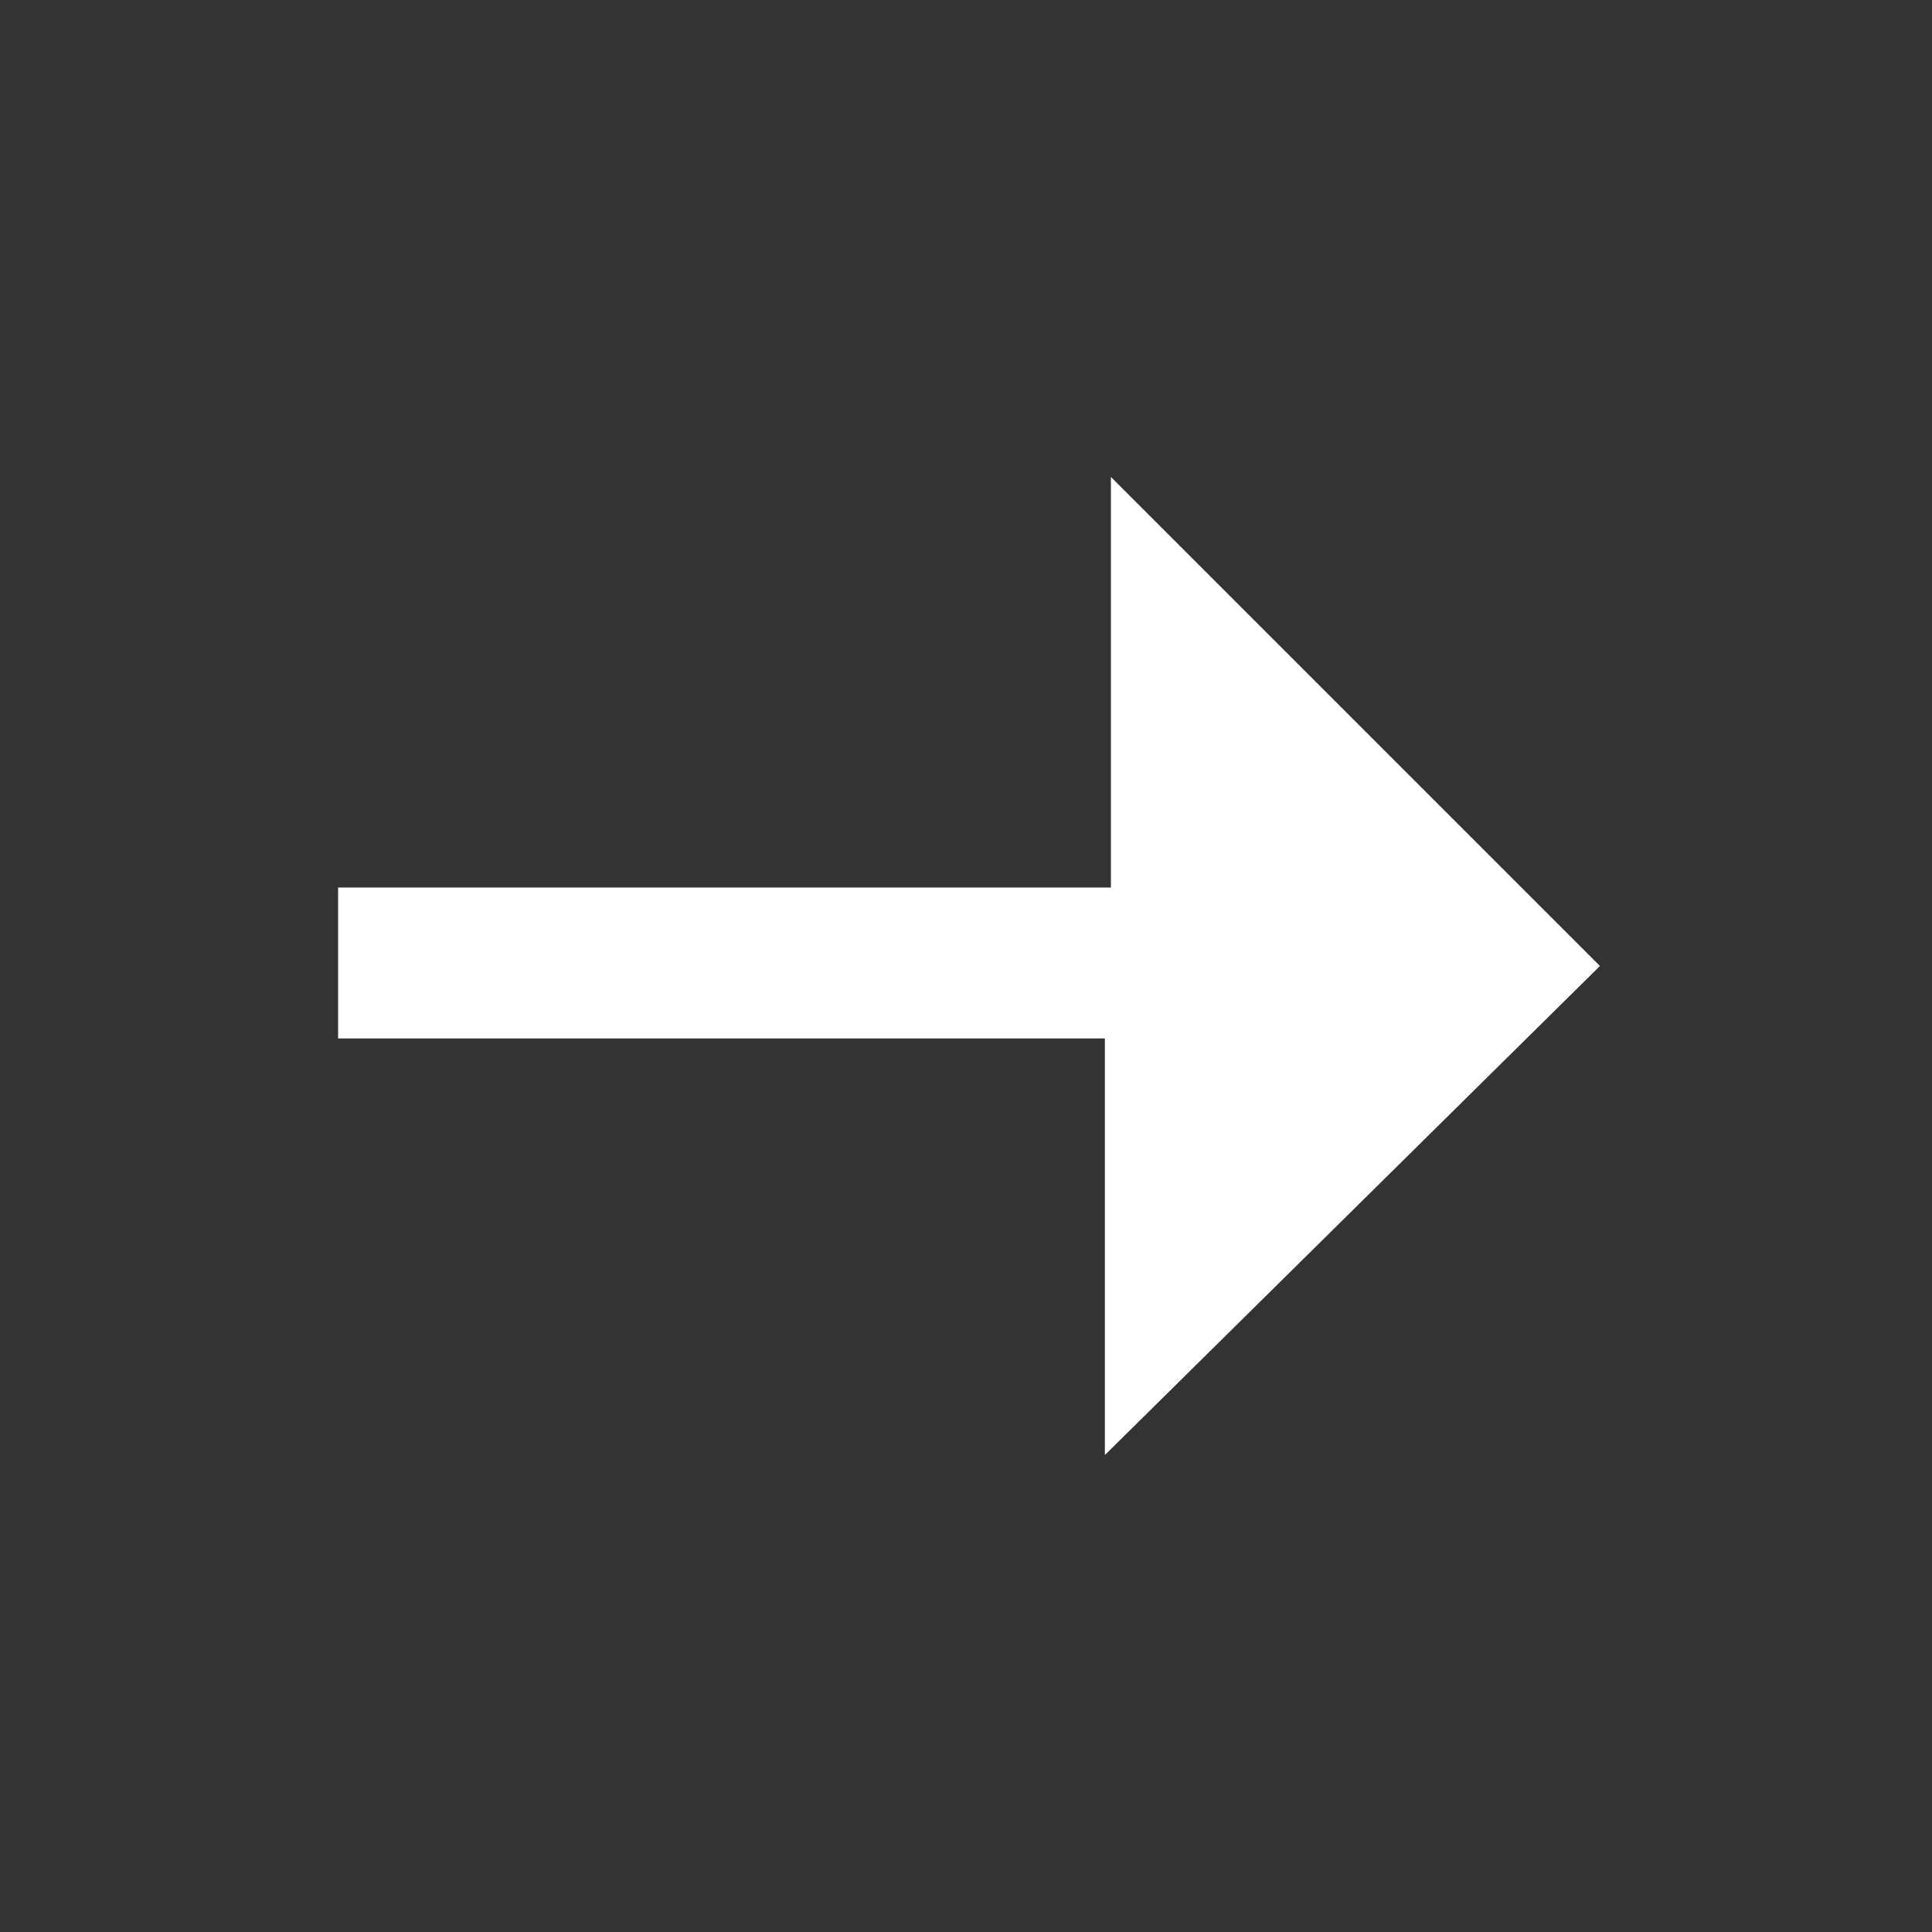
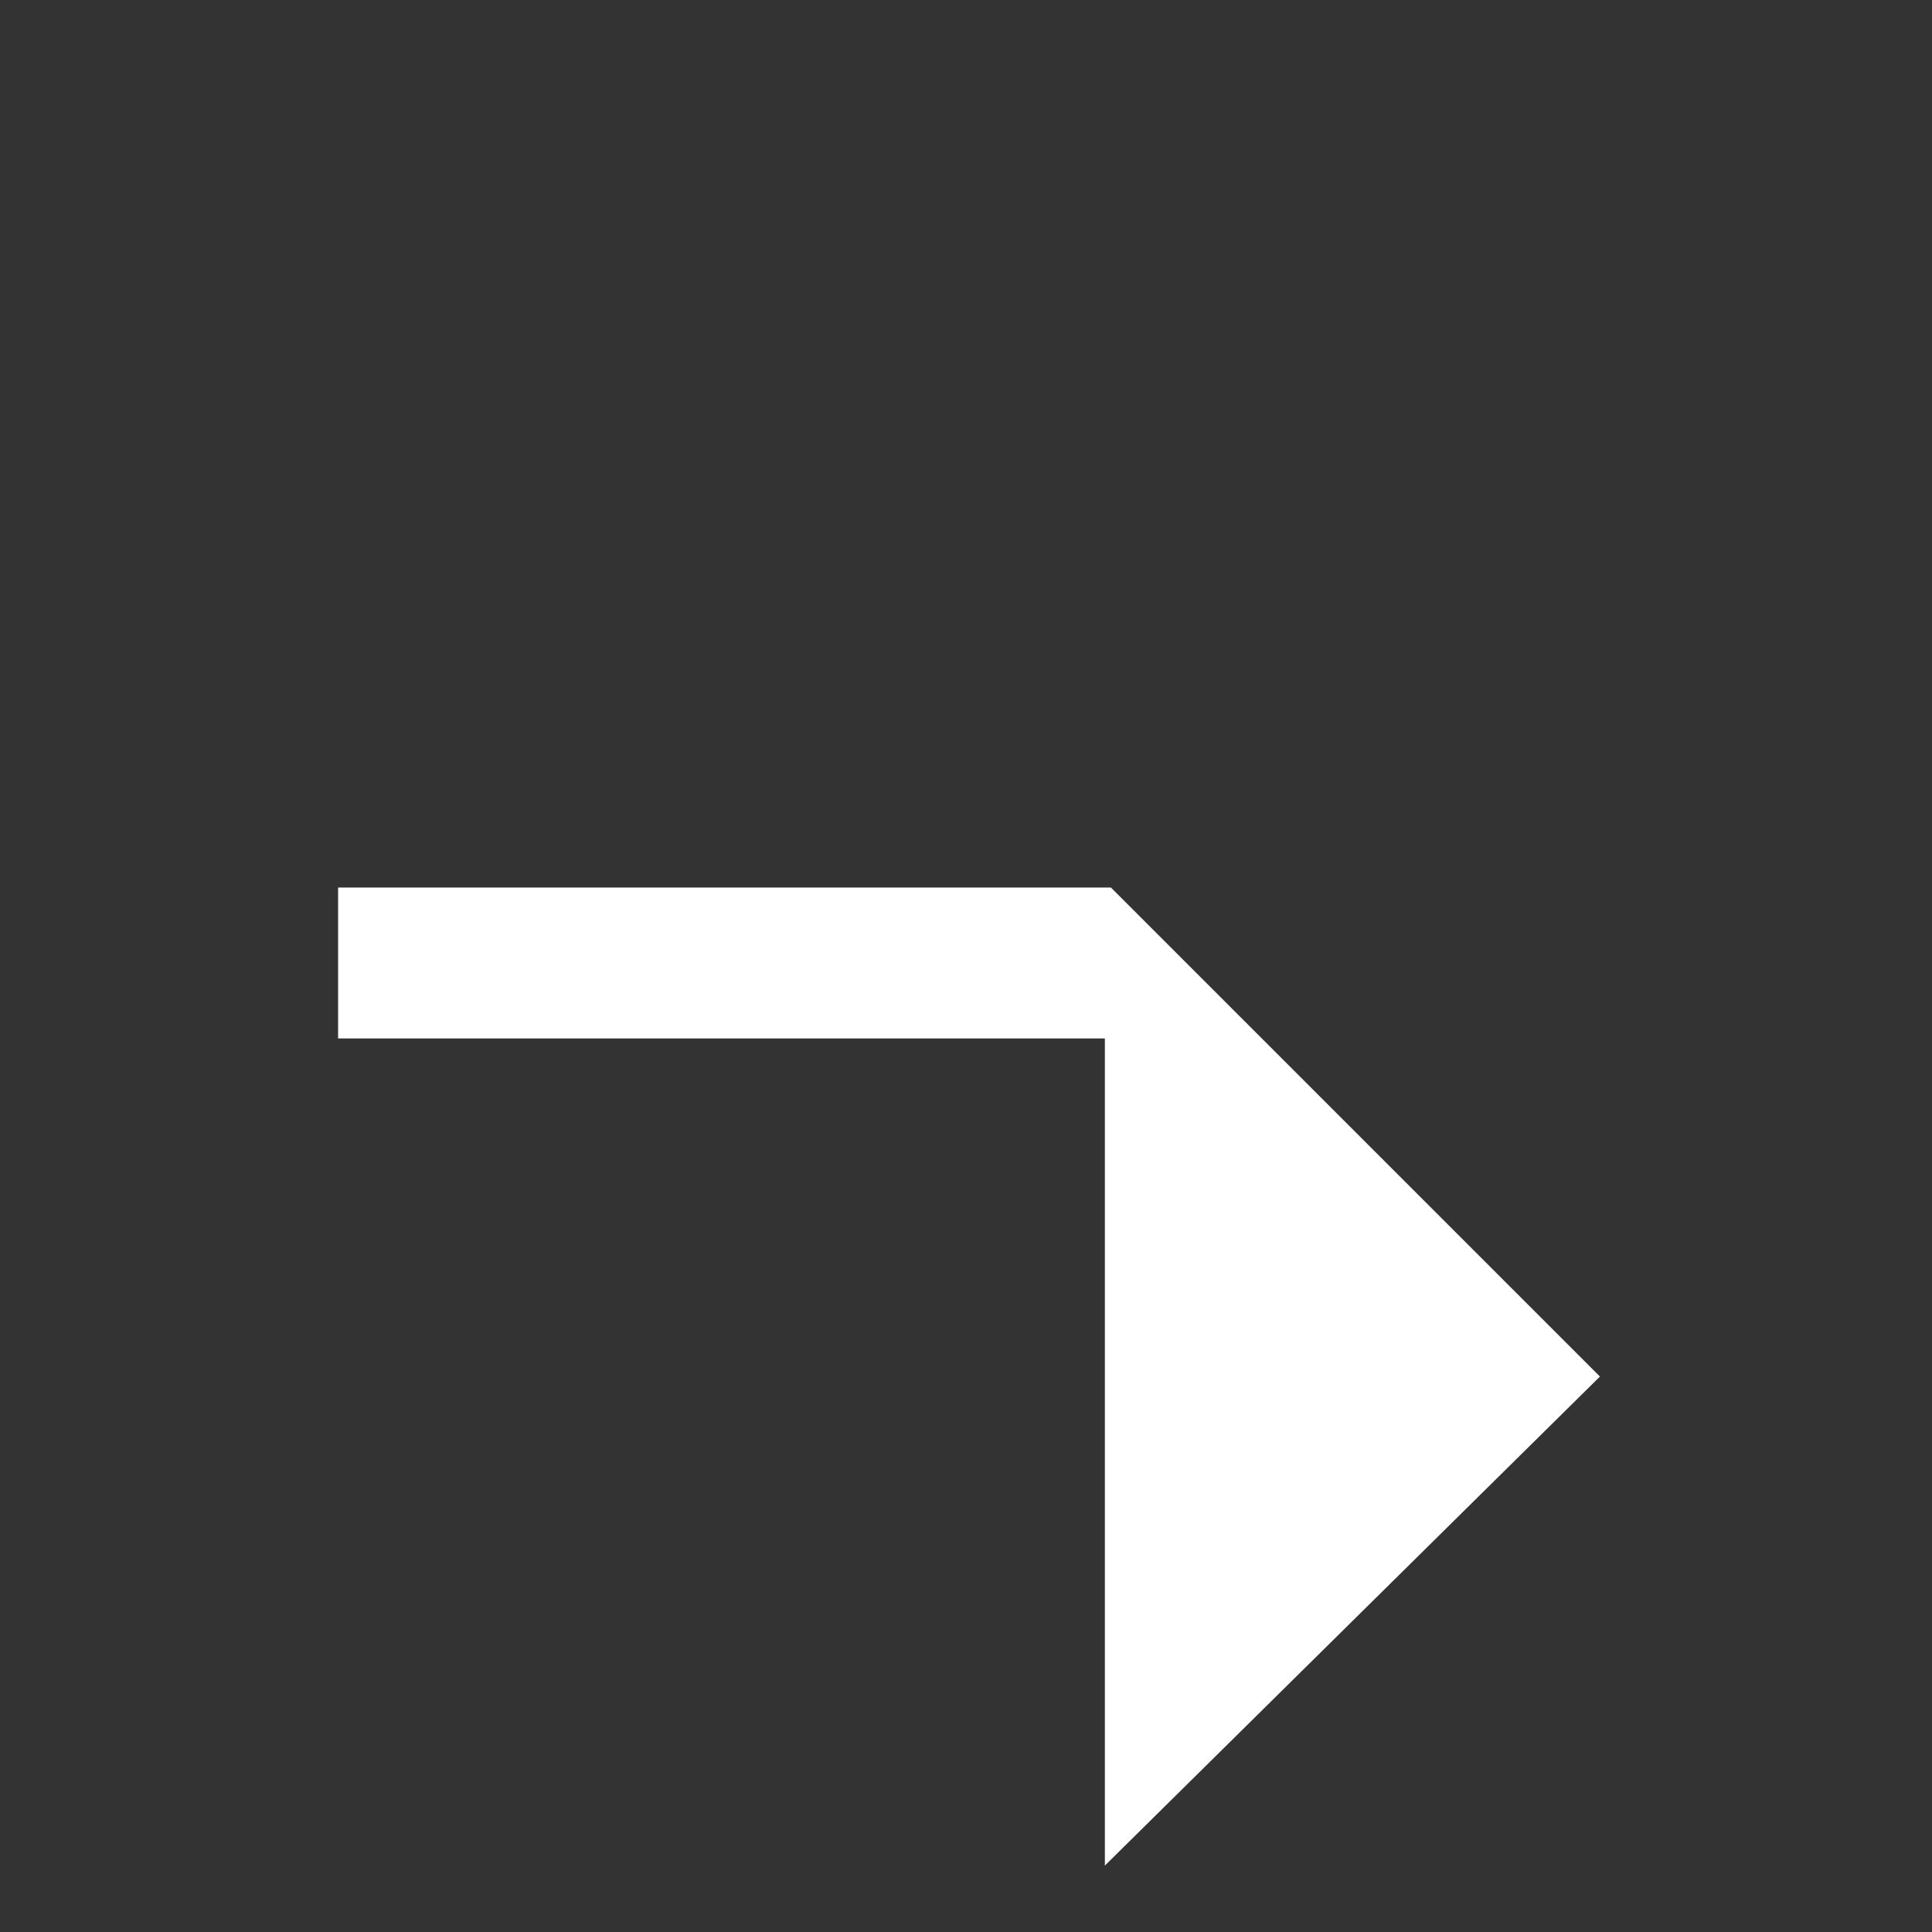
<svg xmlns="http://www.w3.org/2000/svg" version="1.1" width="1024" height="1024" viewBox="0 0 1024 1024">
  <rect x="0" y="0" width="1024" height="1024" fill="#333333" stroke="none" />
  <title />
  <g id="icomoon-ignore">
</g>
-   <path fill="#fff" d="M585.6 771.2v-220.8h-406.4v-80h409.6v-217.6l259.2 259.2-262.4 259.2z" />
+   <path fill="#fff" d="M585.6 771.2v-220.8h-406.4v-80h409.6l259.2 259.2-262.4 259.2z" />
</svg>